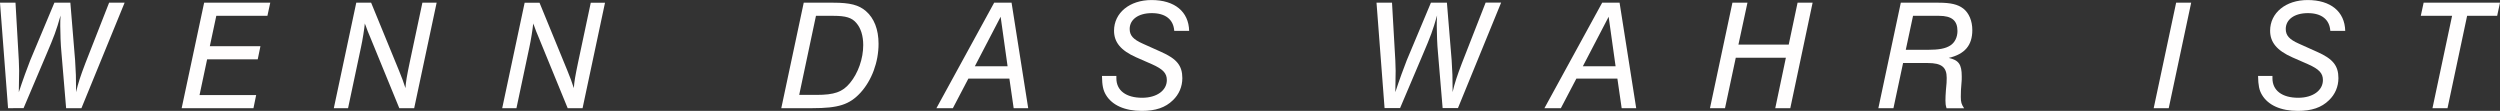
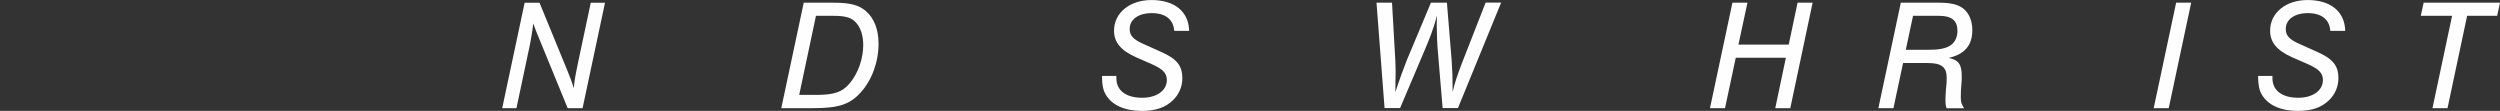
<svg xmlns="http://www.w3.org/2000/svg" id="Ebene_2" width="694.98" height="30.82" viewBox="0 0 694.98 30.82">
  <rect x="0" y="0" width="694.98" height="30.82" fill="#333333" stroke="none" />
  <defs>
    <style>.cls-1{fill:#fffefe;stroke-width:0px;}</style>
  </defs>
  <g id="wenn_das_wahr_ist">
-     <path class="cls-1" d="M2.24,30.07L0,.75h4.31l.92,16.04c.04,1.19.09,2.29.09,2.9,0,.13-.04,4.26-.09,5.93.97-2.99,2.51-7.21,3.17-8.84L15.12.75h4.44l1.32,16.04c.22,3.69.26,4.44.26,7.91v.92c.57-2.46,1.23-4.48,2.59-8.04L30.33.75h4.31l-12,29.32h-4.26l-1.32-15.69c-.18-1.71-.31-5.27-.31-7.17,0-1.06,0-1.63.09-2.9-1.23,4.31-1.76,5.71-4,10.95l-6.29,14.81H2.24Z" />
-     <path class="cls-1" d="M74.33,4.4h-14.2l-1.8,8.44h14.07l-.75,3.65h-14.07l-2.11,9.94h15.74l-.75,3.65h-19.96L56.75.75h18.38l-.79,3.65Z" />
-     <path class="cls-1" d="M111,30.07l-8.09-19.74c-.62-1.45-.79-1.89-1.27-3.25-.04-.04-.13-.26-.22-.57-.09,1.23-.66,4.83-1.06,6.59l-3.6,16.97h-3.96L99.04.75h4.13l7.74,18.86c.7,1.67,1.36,3.47,1.8,4.88.13-1.89.4-3.38,1.19-7.17l3.52-16.57h3.96l-6.24,29.32h-4.13Z" />
    <path class="cls-1" d="M157.81,30.07l-8.09-19.74c-.62-1.45-.79-1.89-1.27-3.25-.04-.04-.13-.26-.22-.57-.09,1.23-.66,4.83-1.06,6.59l-3.6,16.97h-3.96l6.24-29.32h4.13l7.74,18.86c.7,1.67,1.36,3.47,1.8,4.88.13-1.89.4-3.38,1.19-7.17l3.52-16.57h3.96l-6.24,29.32h-4.13Z" />
    <path class="cls-1" d="M223.44.75h8.26c4.57,0,7.03.62,9.01,2.33,2.29,1.98,3.52,5.1,3.52,9.1,0,5.1-1.89,10.15-5.01,13.58-3.08,3.34-6.15,4.31-13.41,4.31h-8.62l6.24-29.32ZM226.96,26.38c4.97,0,7.25-.79,9.32-3.3,2.29-2.77,3.69-6.77,3.69-10.55,0-2.55-.66-4.7-1.89-6.11-1.23-1.5-2.95-2.02-6.37-2.02h-4.88l-4.66,21.98h4.79Z" />
-     <path class="cls-1" d="M269.2,21.85l-4.31,8.22h-4.57L276.37.75h4.84l4.62,29.32h-4.04l-1.19-8.22h-11.39ZM278.17,4.66l-7.17,13.76h9.1l-1.93-13.76Z" />
    <path class="cls-1" d="M326.43,8.57c-.22-3.17-2.46-4.92-6.24-4.92s-6.15,1.8-6.15,4.4c0,1.8.97,2.9,3.65,4.09l5.1,2.29c4.35,1.93,5.89,3.83,5.89,7.3,0,2.33-.92,4.53-2.64,6.15-2.07,2.02-4.79,2.95-8.62,2.95-4.75,0-8.26-1.58-9.98-4.44-.79-1.32-1.06-2.64-1.1-5.28h4v.66c0,3.38,2.68,5.41,7.17,5.41,4.04,0,6.86-2.02,6.86-4.92,0-1.89-1.06-3.03-4.13-4.4l-4.4-1.93c-4.26-1.89-6.15-4.18-6.15-7.39,0-4.97,4.35-8.53,10.42-8.53,6.42,0,10.33,3.21,10.46,8.57h-4.13Z" />
    <path class="cls-1" d="M384.9,30.07l-2.24-29.32h4.31l.92,16.04c.04,1.19.09,2.29.09,2.9,0,.13-.04,4.26-.09,5.93.97-2.99,2.51-7.21,3.17-8.84l6.73-16.04h4.44l1.32,16.04c.22,3.69.26,4.44.26,7.91v.92c.57-2.46,1.23-4.48,2.59-8.04l6.59-16.84h4.31l-12,29.32h-4.26l-1.32-15.69c-.18-1.71-.31-5.27-.31-7.17,0-1.06,0-1.63.09-2.9-1.23,4.31-1.76,5.71-4,10.95l-6.29,14.81h-4.31Z" />
-     <path class="cls-1" d="M438.22,21.85l-4.31,8.22h-4.57L445.39.75h4.84l4.62,29.32h-4.04l-1.19-8.22h-11.39ZM447.19,4.66l-7.17,13.76h9.1l-1.93-13.76Z" />
    <path class="cls-1" d="M482.53,16.05l-2.99,14.02h-4.18l6.24-29.32h4.18l-2.51,11.65h13.98l2.46-11.65h4.18l-6.2,29.32h-4.18l2.95-14.02h-13.94Z" />
    <path class="cls-1" d="M526.35,30.07h-4.18l6.24-29.32h10.51c3.39,0,5.36.48,6.86,1.63,1.58,1.23,2.51,3.43,2.51,5.98,0,4.22-2.07,6.68-6.55,7.74,2.77.62,3.61,1.8,3.61,5.1,0,.88,0,1.01-.04,1.45l-.18,2.42c-.04.62-.04.66-.04,1.85,0,1.49.18,2.07.92,3.17h-4.88c-.26-.83-.31-1.32-.31-2.15,0-.62.04-1.71.13-2.86l.18-2.02c.04-.48.04-.97.04-1.41,0-2.99-1.45-4.13-5.23-4.13h-6.9l-2.68,12.57ZM535.85,13.85c3.17,0,4.97-.35,6.29-1.19,1.28-.79,2.02-2.33,2.02-4.04,0-2.9-1.58-4.22-5.1-4.22h-7.25l-2.02,9.45h6.07Z" />
-     <path class="cls-1" d="M602.89,30.07h-4.18l6.24-29.32h4.18l-6.24,29.32Z" />
+     <path class="cls-1" d="M602.89,30.07h-4.18l6.24-29.32h4.18Z" />
    <path class="cls-1" d="M647.81,8.57c-.22-3.17-2.46-4.92-6.24-4.92s-6.15,1.8-6.15,4.4c0,1.8.97,2.9,3.65,4.09l5.1,2.29c4.35,1.93,5.89,3.83,5.89,7.3,0,2.33-.92,4.53-2.64,6.15-2.07,2.02-4.79,2.95-8.62,2.95-4.75,0-8.26-1.58-9.98-4.44-.79-1.32-1.05-2.64-1.1-5.28h4v.66c0,3.38,2.68,5.41,7.17,5.41,4.04,0,6.86-2.02,6.86-4.92,0-1.89-1.05-3.03-4.13-4.4l-4.4-1.93c-4.26-1.89-6.15-4.18-6.15-7.39,0-4.97,4.35-8.53,10.42-8.53,6.42,0,10.33,3.21,10.46,8.57h-4.13Z" />
    <path class="cls-1" d="M680.39,30.07h-4.18l5.45-25.67h-8.7l.79-3.65h21.23l-.79,3.65h-8.35l-5.45,25.67Z" />
  </g>
</svg>